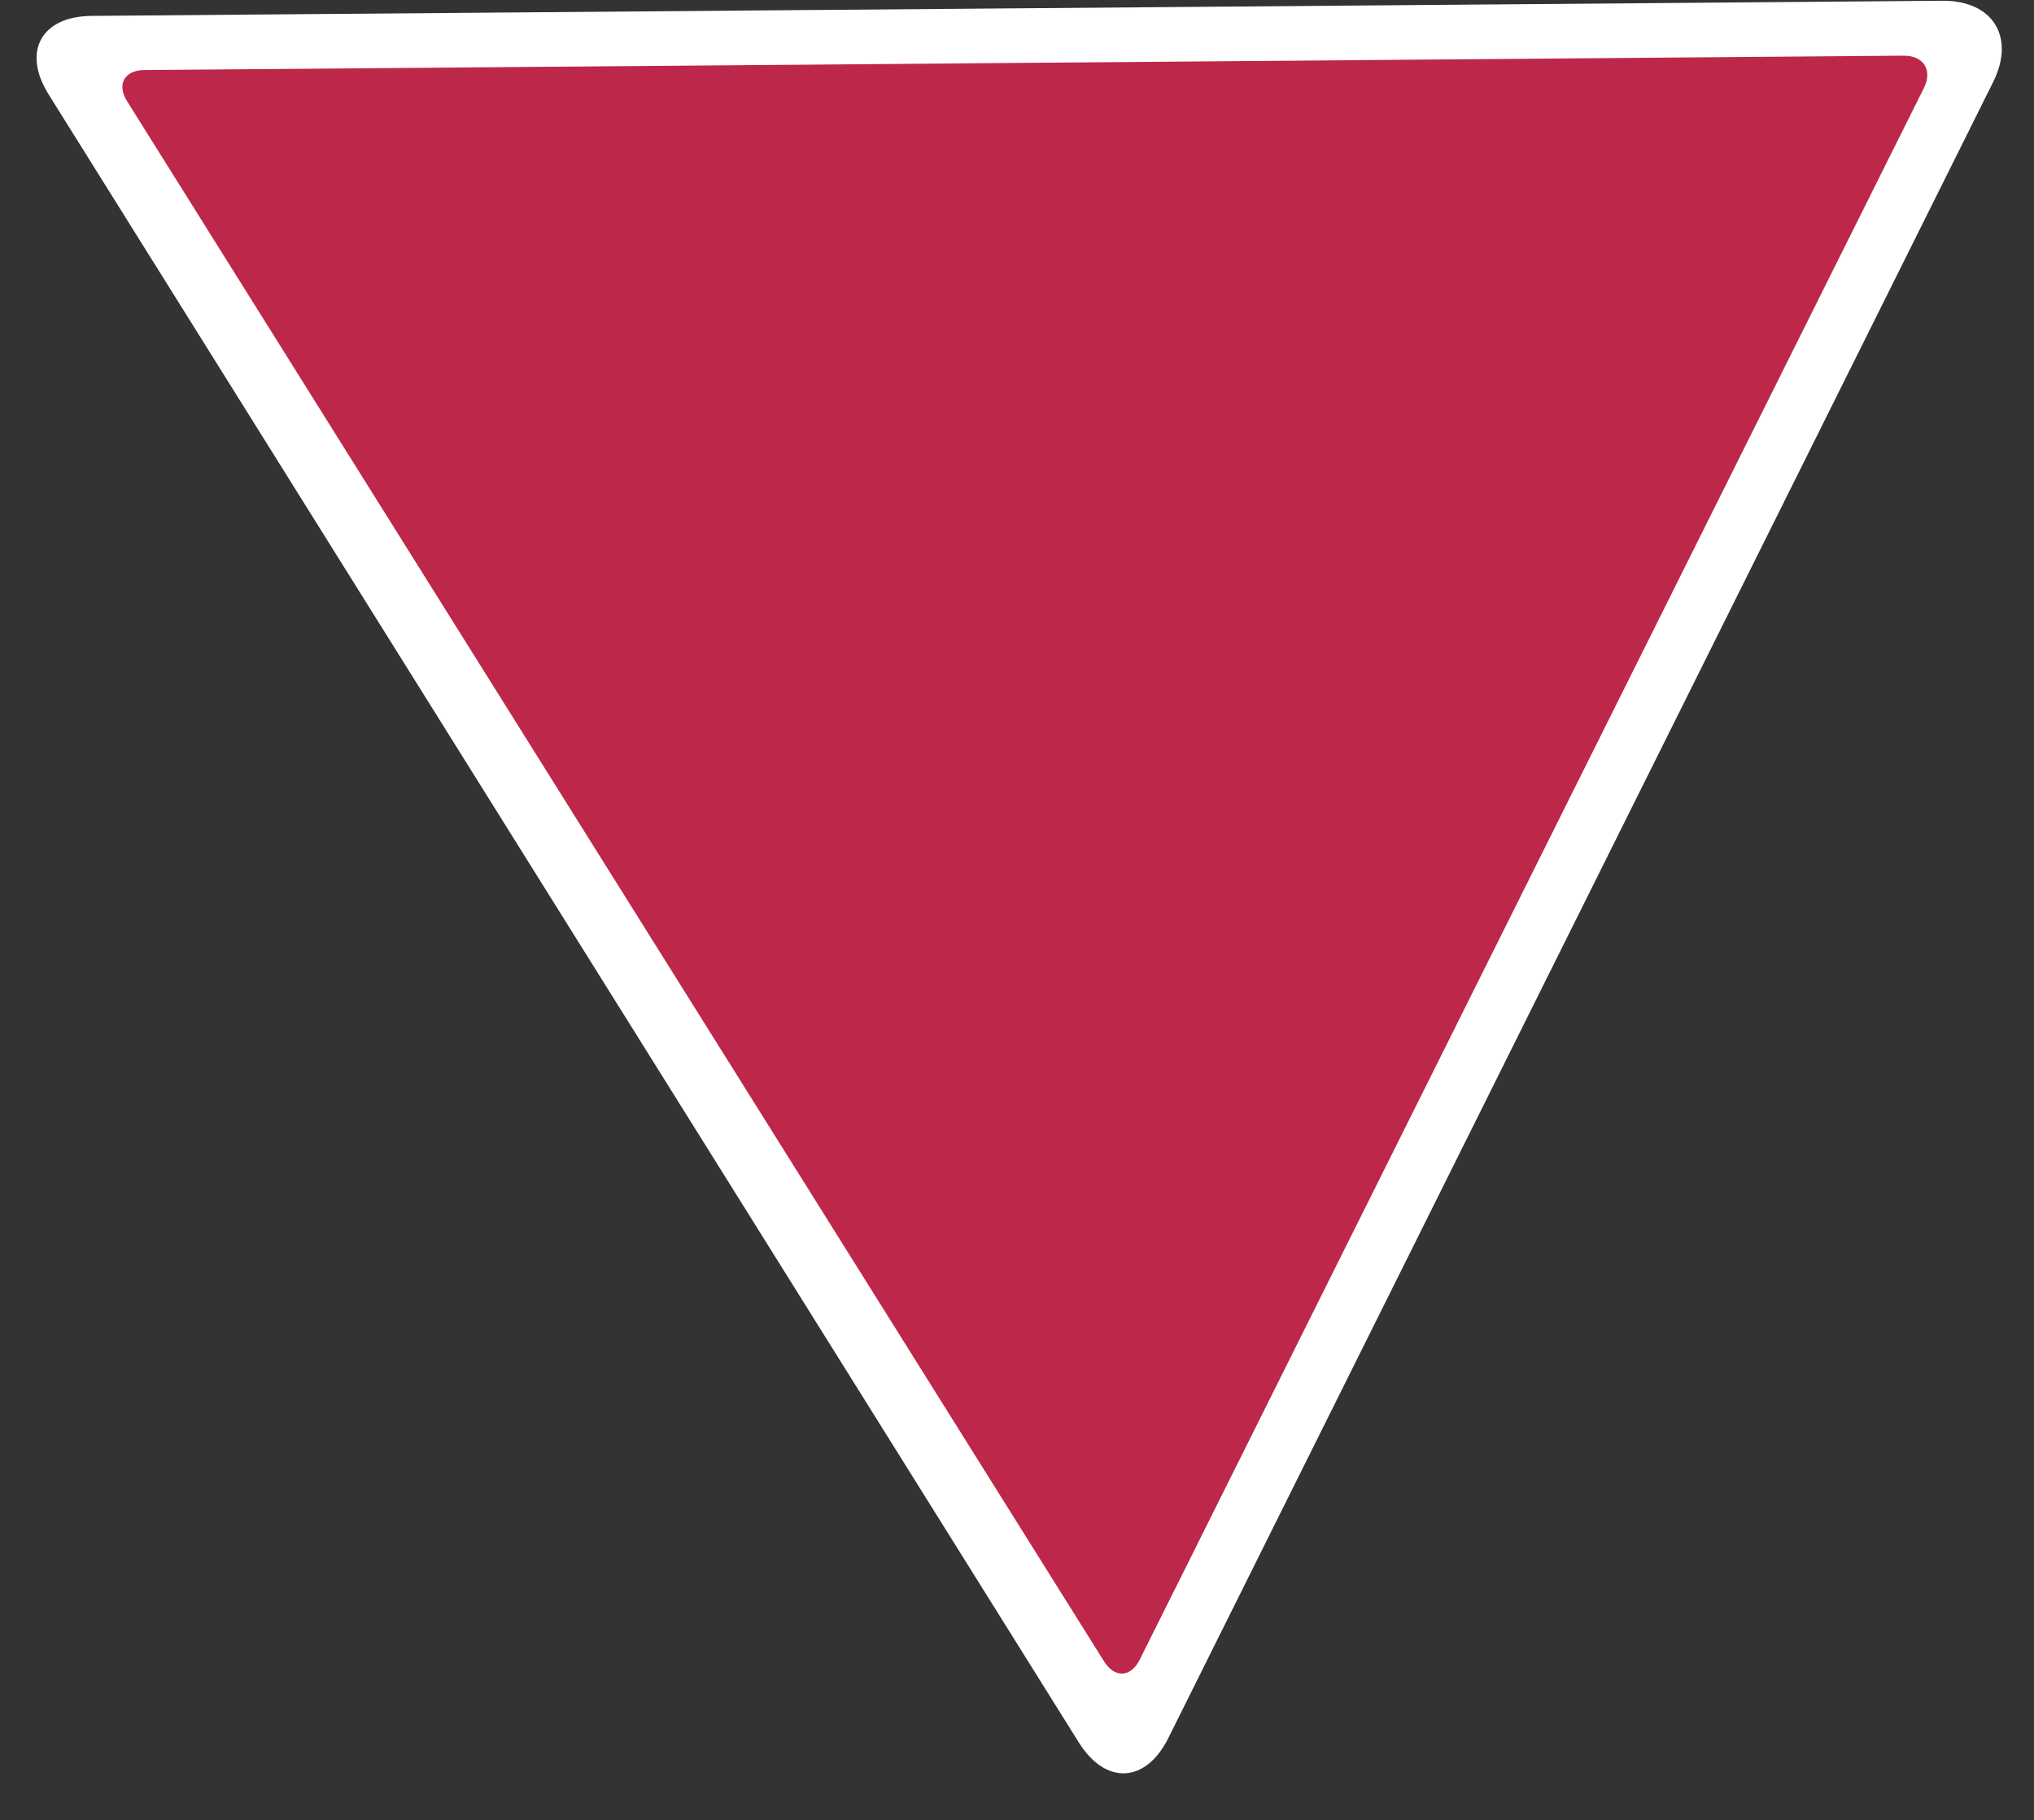
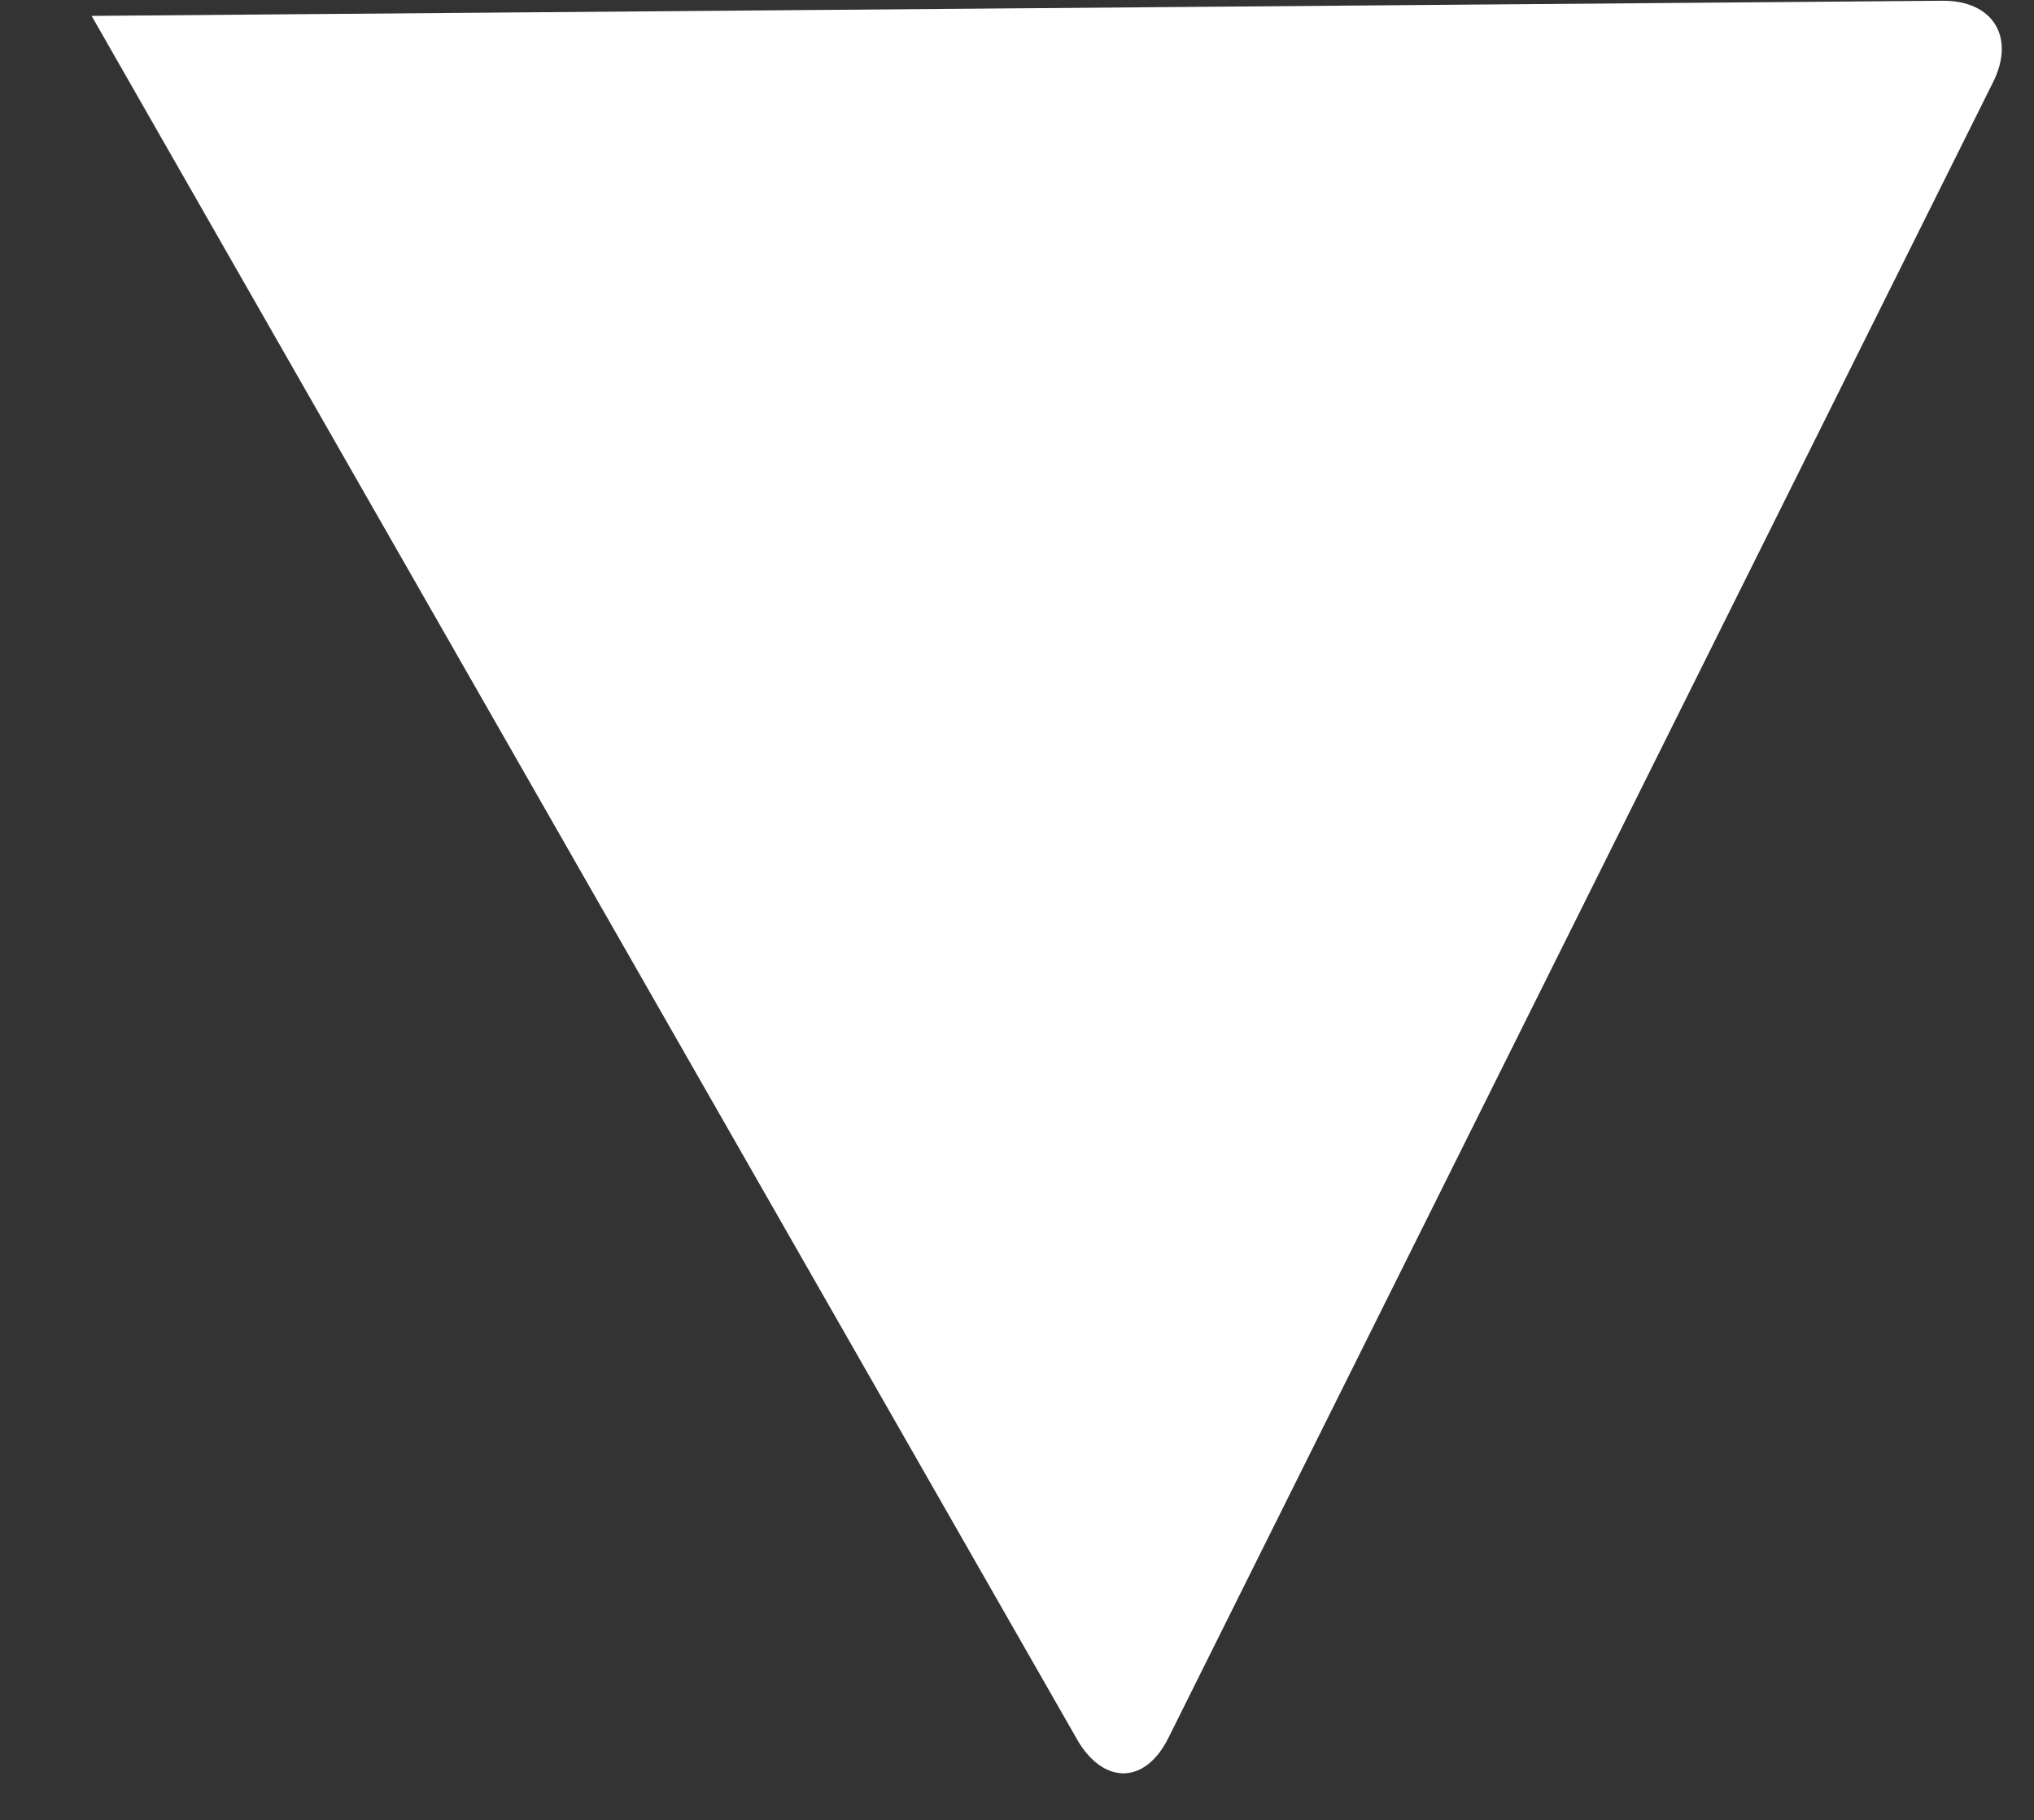
<svg xmlns="http://www.w3.org/2000/svg" version="1.1" id="Ebene_1" x="0px" y="0px" width="333px" height="298px" viewBox="0 0 333 298" enable-background="new 0 0 333 298" xml:space="preserve">
  <rect x="0" y="0" width="333" height="298" fill="#333333" stroke="none" />
  <g>
-     <path fill="#FFFFFF" d="M15,2.602C6.75,2.669,3.578,8.448,7.951,15.443L176.624,285.28c4.373,6.996,10.961,6.678,14.639-0.707   l135.05-271.146C329.99,6.042,326.25,0.055,318,0.123L15,2.602z" />
+     <path fill="#FFFFFF" d="M15,2.602L176.624,285.28c4.373,6.996,10.961,6.678,14.639-0.707   l135.05-271.146C329.99,6.042,326.25,0.055,318,0.123L15,2.602z" />
  </g>
  <g>
-     <path fill="#BD2749" d="M314.962,14.435c1.474-2.953-0.021-5.347-3.321-5.32l-288,2.354c-3.3,0.027-4.567,2.337-2.815,5.134   L180.74,271.981c1.752,2.797,4.39,2.669,5.863-0.284L314.962,14.435z" />
-   </g>
+     </g>
</svg>